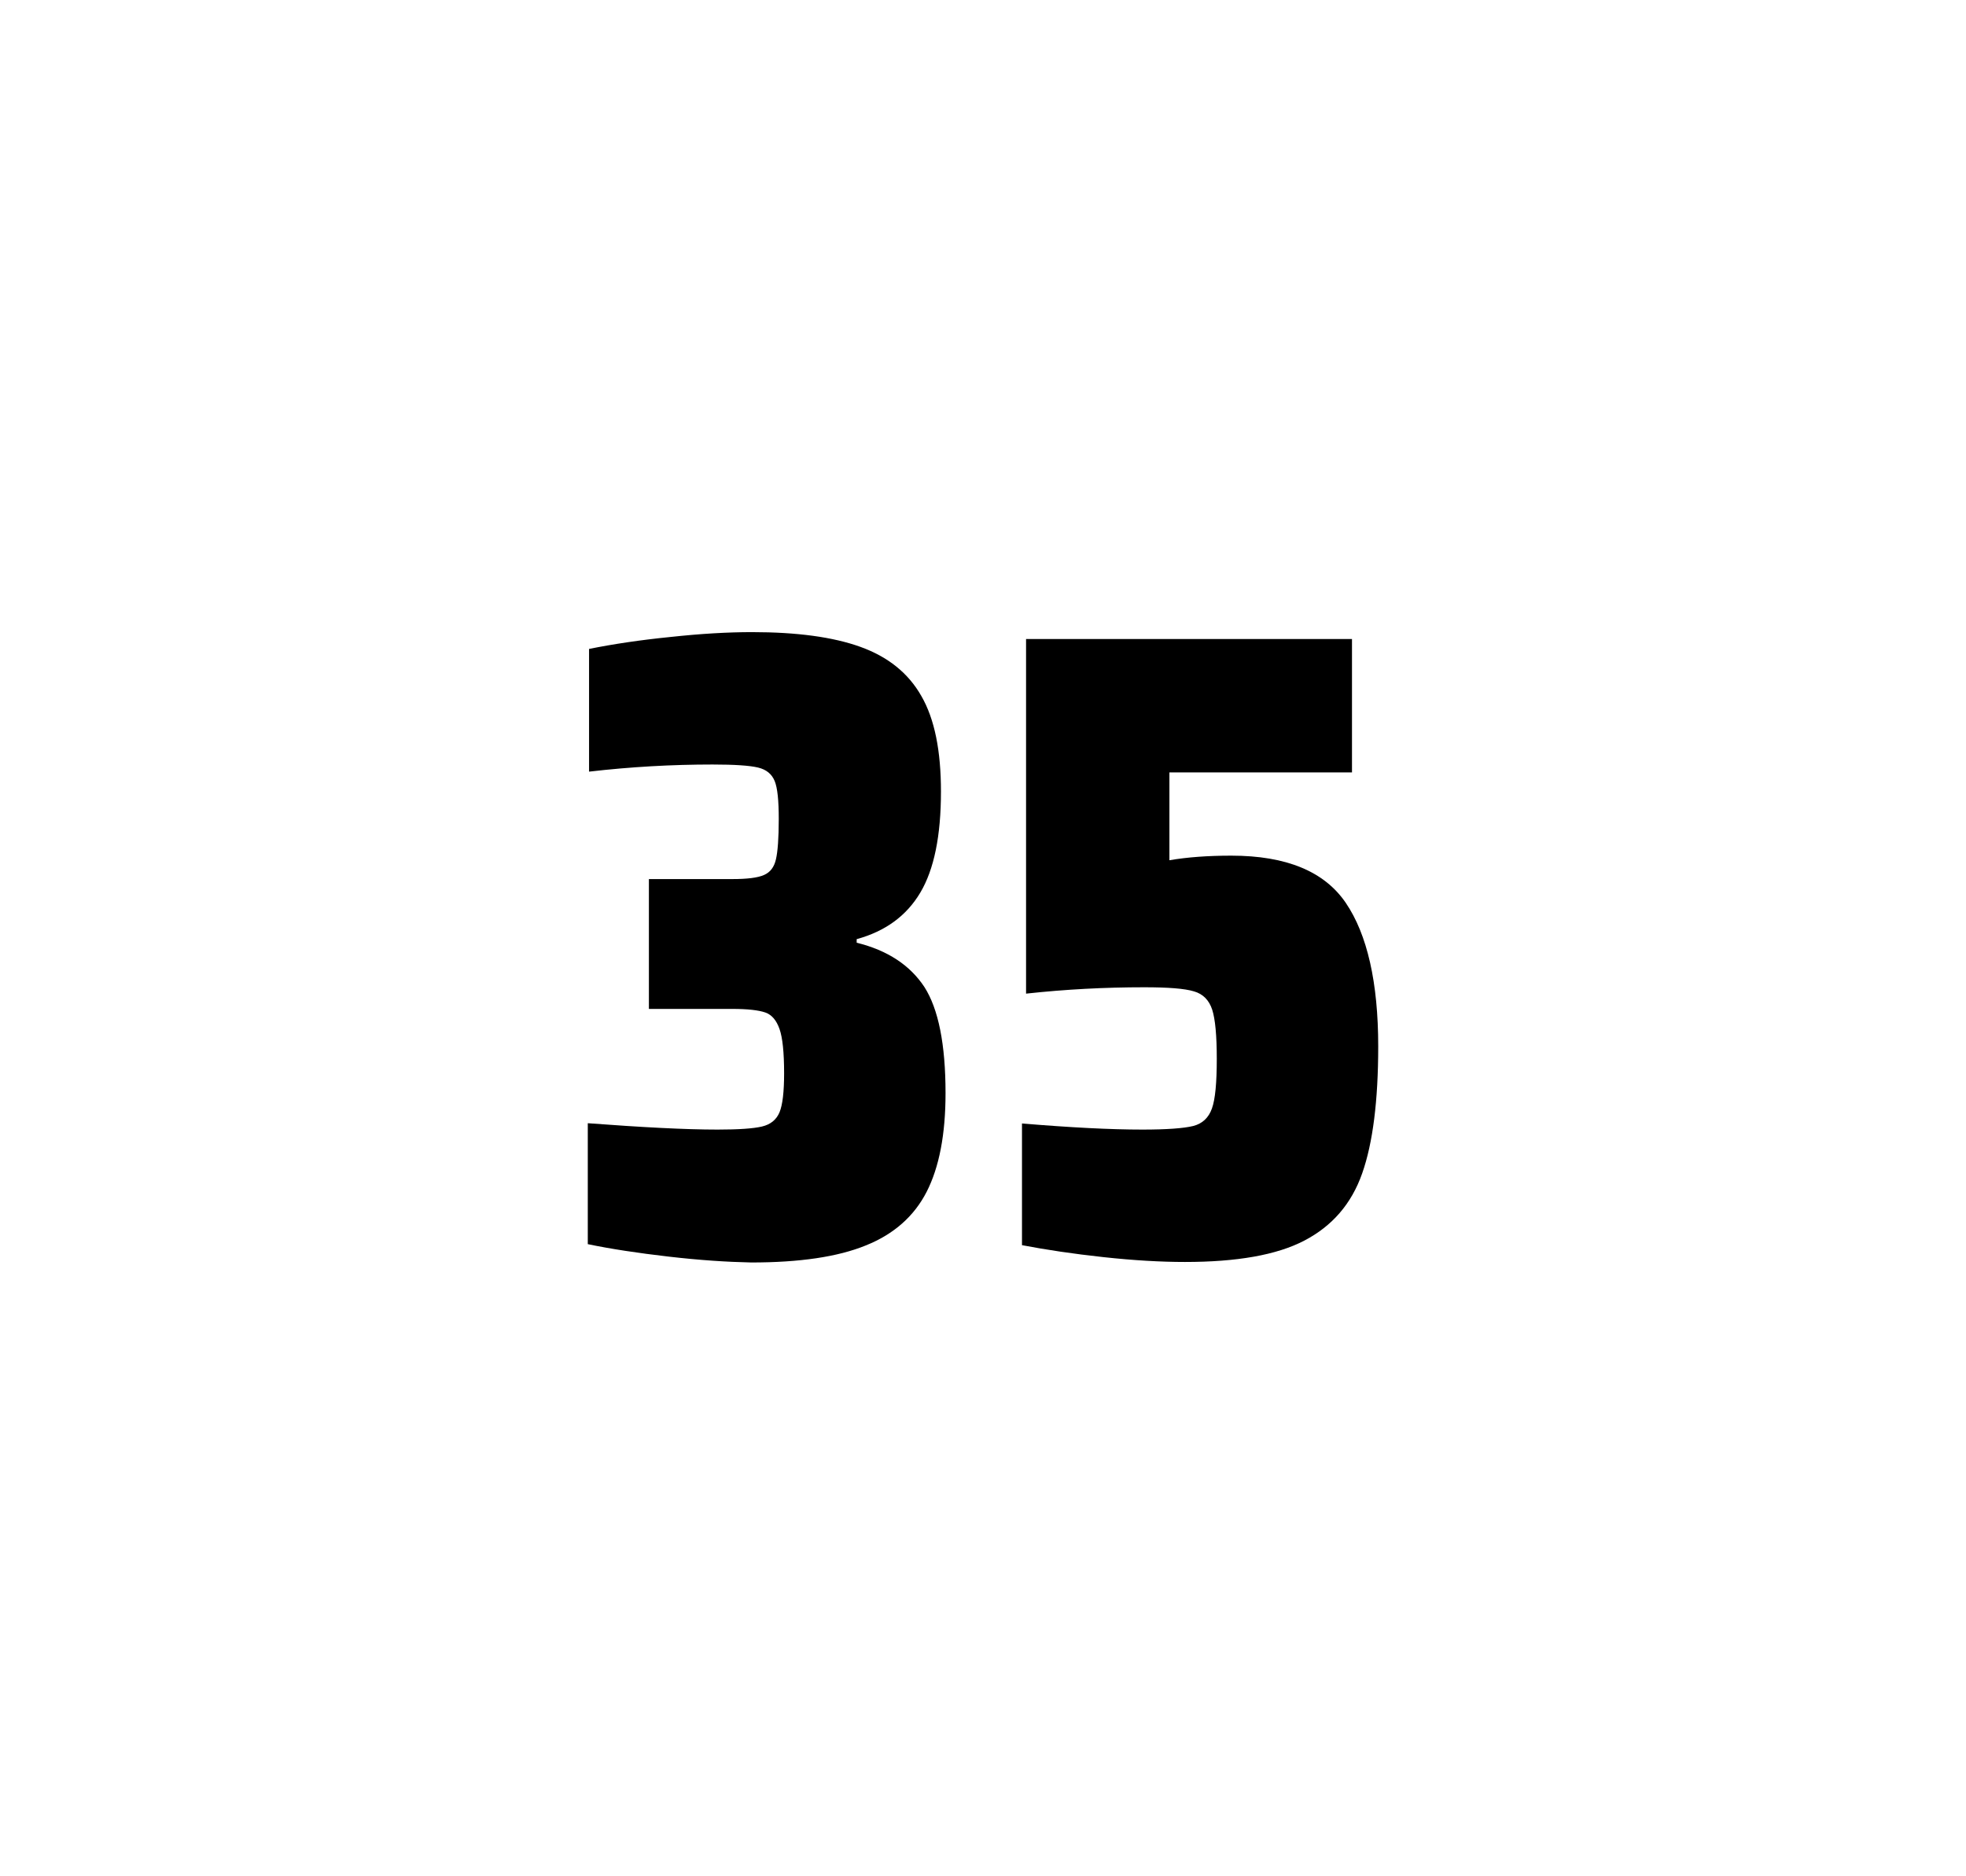
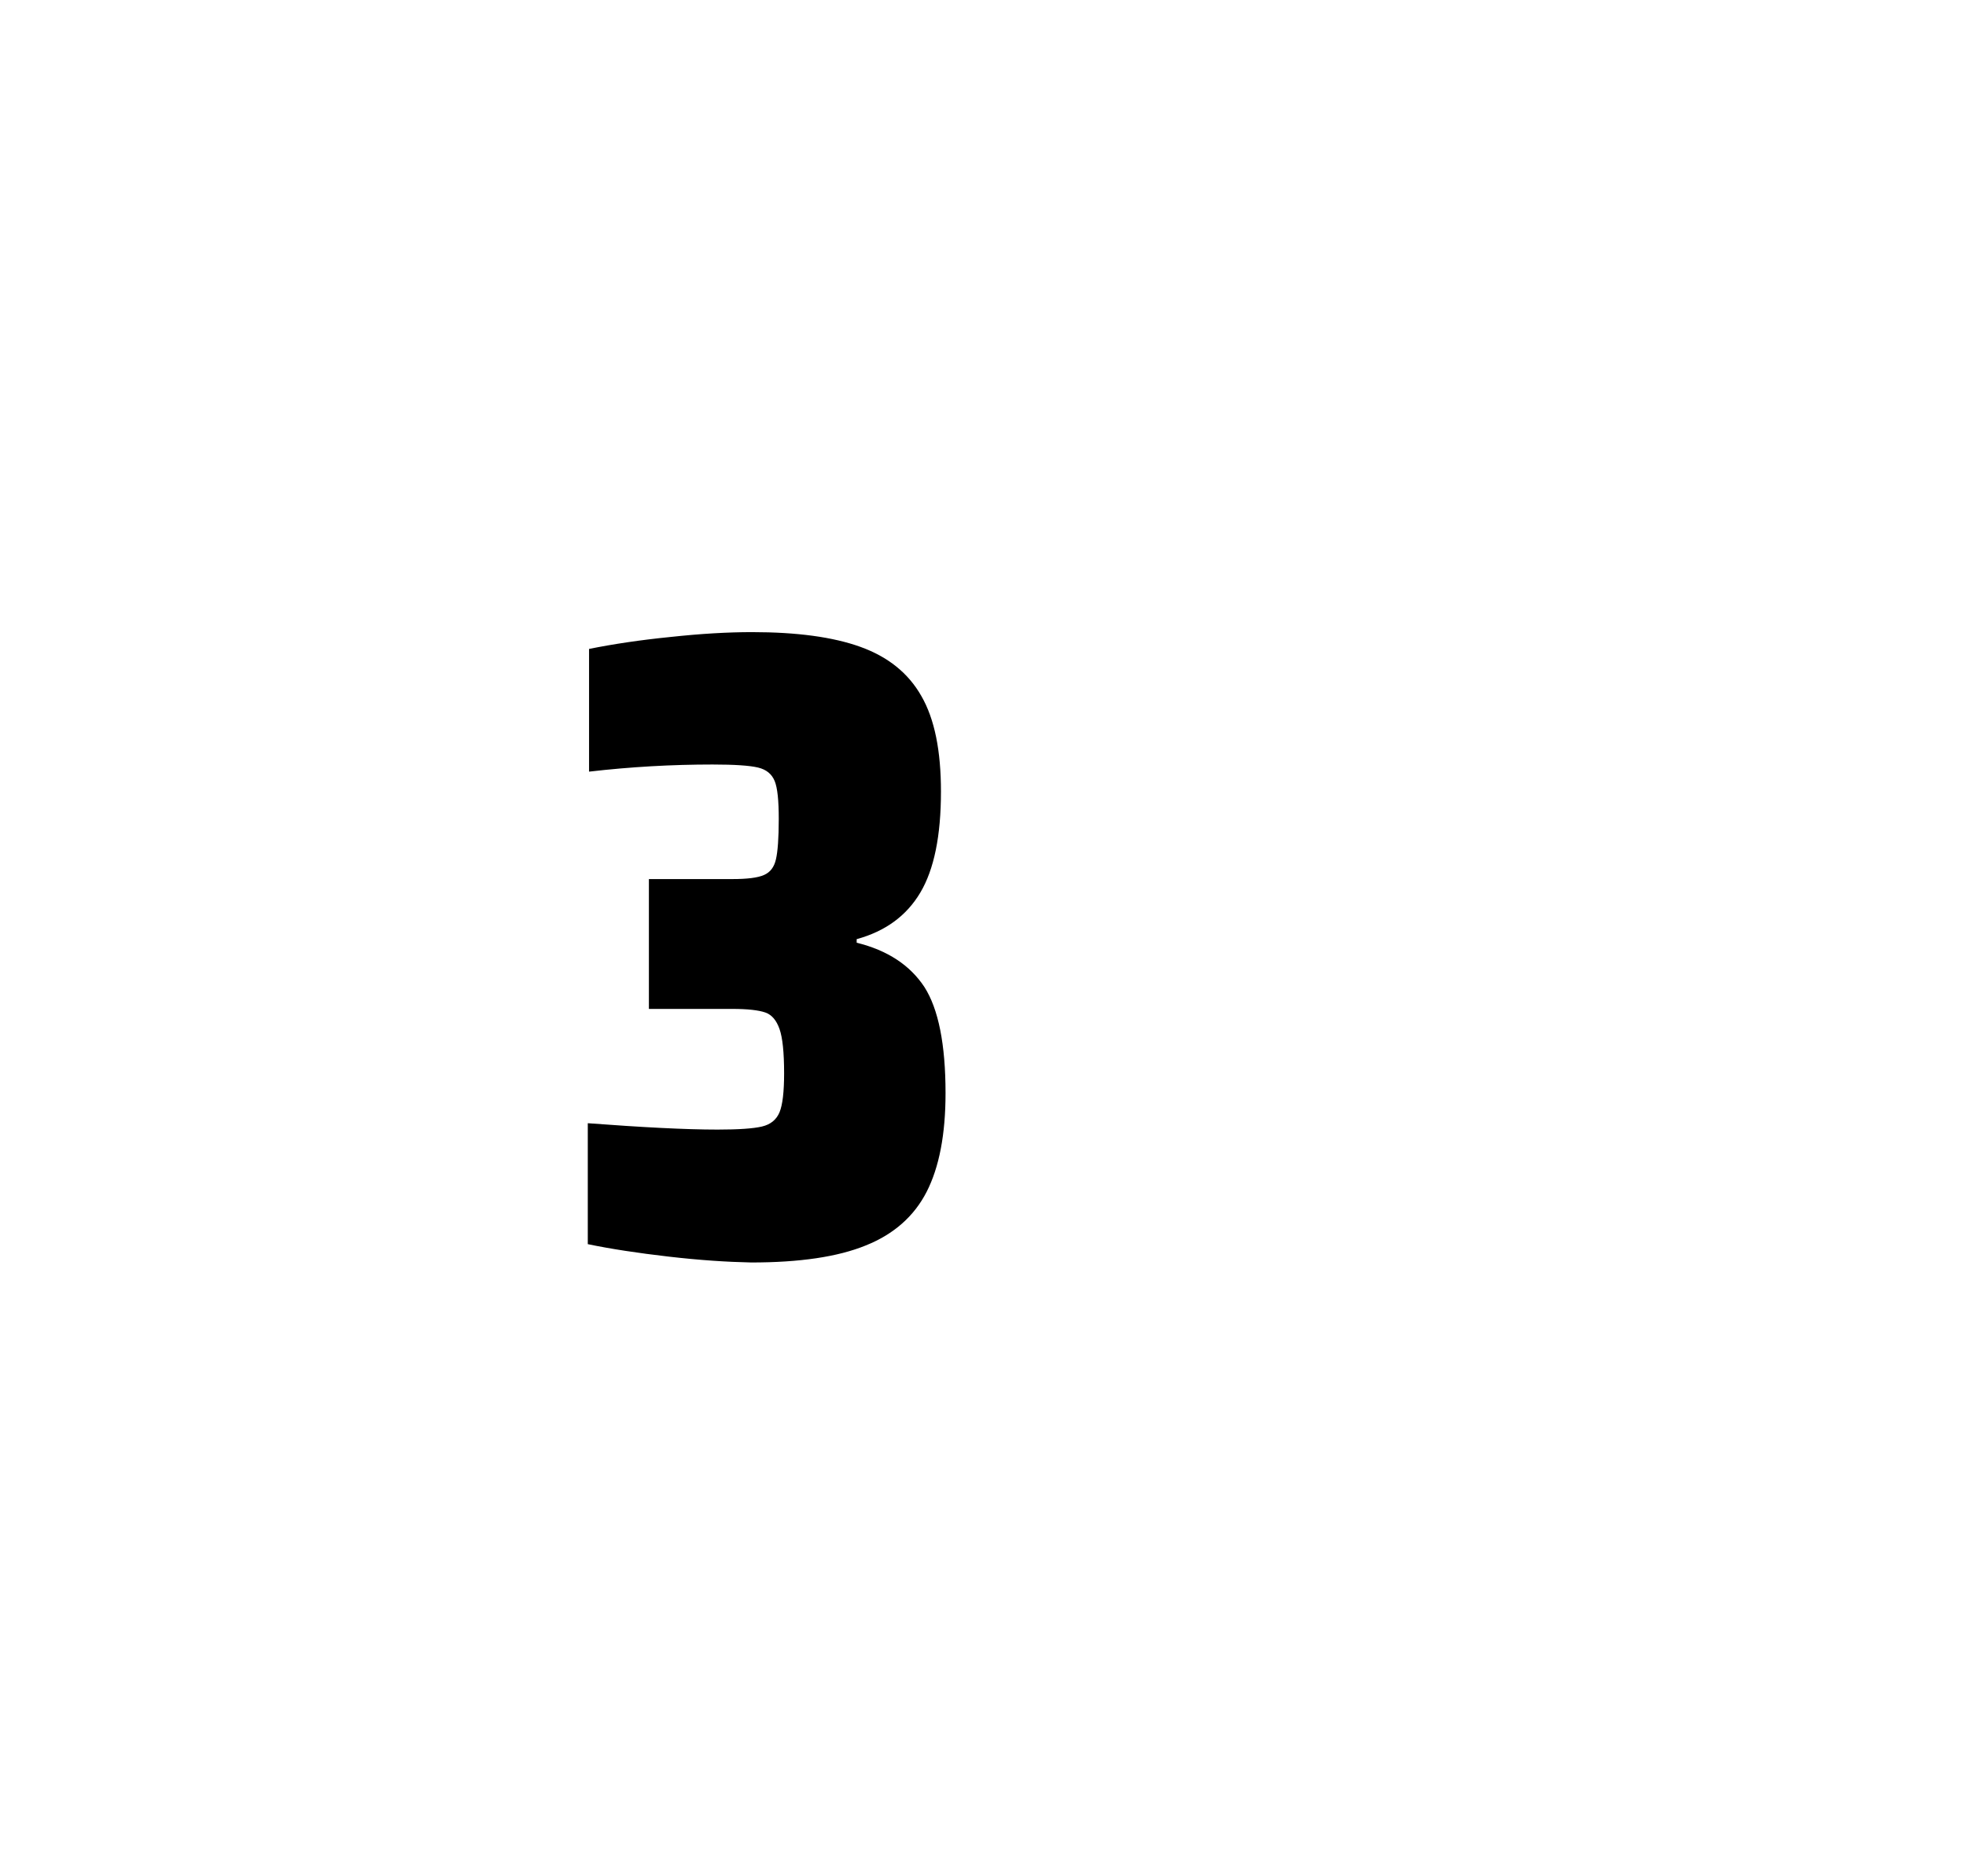
<svg xmlns="http://www.w3.org/2000/svg" version="1.1" id="wrapper" x="0px" y="0px" viewBox="0 0 772.1 737" style="enable-background:new 0 0 772.1 737;">
  <style type="text/css">
	.st0{fill:none;}
</style>
-   <path id="frame" class="st0" d="M 1.5 0 L 770.5 0 C 771.3 0 772 0.7 772 1.5 L 772 735.4 C 772 736.2 771.3 736.9 770.5 736.9 L 1.5 736.9 C 0.7 736.9 0 736.2 0 735.4 L 0 1.5 C 0 0.7 0.7 0 1.5 0 Z" />
  <g id="numbers">
    <path id="three" d="M 262.639 493.6 C 250.539 492.2 239.939 490.6 230.839 488.7 L 230.839 441.2 C 252.139 442.8 269.139 443.7 281.839 443.7 C 290.039 443.7 295.839 443.3 299.239 442.5 C 302.639 441.7 304.939 439.8 306.139 436.9 C 307.339 434 307.939 428.9 307.939 421.6 C 307.939 413.4 307.339 407.6 306.139 404.2 C 304.939 400.8 303.139 398.6 300.539 397.7 C 297.939 396.8 293.639 396.3 287.539 396.3 L 254.839 396.3 L 254.839 345.3 L 287.539 345.3 C 293.439 345.3 297.539 344.8 300.039 343.7 C 302.539 342.6 304.039 340.6 304.739 337.5 C 305.439 334.5 305.839 329.2 305.839 321.7 C 305.839 314.4 305.339 309.5 304.239 306.8 C 303.139 304.1 301.039 302.3 297.739 301.5 C 294.439 300.7 288.439 300.3 279.839 300.3 C 263.939 300.3 247.739 301.2 231.339 303.1 L 231.339 254.9 C 240.739 253 251.339 251.4 263.339 250.2 C 275.339 248.9 285.939 248.3 295.339 248.3 C 312.939 248.3 327.139 250.2 337.939 254.1 C 348.739 258 356.739 264.4 361.839 273.4 C 367.039 282.4 369.539 294.9 369.539 310.9 C 369.539 328.3 366.839 341.5 361.439 350.6 C 356.039 359.7 347.739 365.8 336.439 368.9 L 336.439 370.3 C 348.639 373.3 357.439 379.2 363.039 387.7 C 368.539 396.3 371.339 410.2 371.339 429.4 C 371.339 445.6 368.839 458.5 363.939 468.1 C 359.039 477.7 351.039 484.8 340.039 489.2 C 329.039 493.7 314.039 495.9 295.039 495.9 C 285.439 495.7 274.739 495 262.639 493.6 Z" />
-     <path id="five" d="M 448.661 443.7 C 458.261 443.7 464.861 443.2 468.561 442.3 C 472.161 441.4 474.661 439.1 475.961 435.4 C 477.261 431.8 477.861 425.3 477.861 415.9 C 477.861 406.8 477.261 400.3 476.061 396.6 C 474.861 392.9 472.461 390.4 468.861 389.4 C 465.261 388.3 458.761 387.8 449.361 387.8 C 433.861 387.8 418.461 388.6 402.961 390.3 L 402.961 251 L 530.961 251 L 530.961 303.4 L 459.261 303.4 L 459.261 337.9 C 466.261 336.7 474.361 336.1 483.561 336.1 C 505.161 336.1 520.161 342.3 528.561 354.7 C 536.961 367.1 541.261 385.9 541.261 411 C 541.261 432.3 539.161 449 534.961 460.9 C 530.761 472.9 523.161 481.6 512.261 487.3 C 501.361 493 485.661 495.7 465.361 495.7 C 455.961 495.7 445.361 495.1 433.361 493.8 C 421.361 492.5 410.761 490.9 401.361 489.1 L 401.361 441.3 C 420.461 442.9 436.261 443.7 448.661 443.7 Z" />
  </g>
</svg>